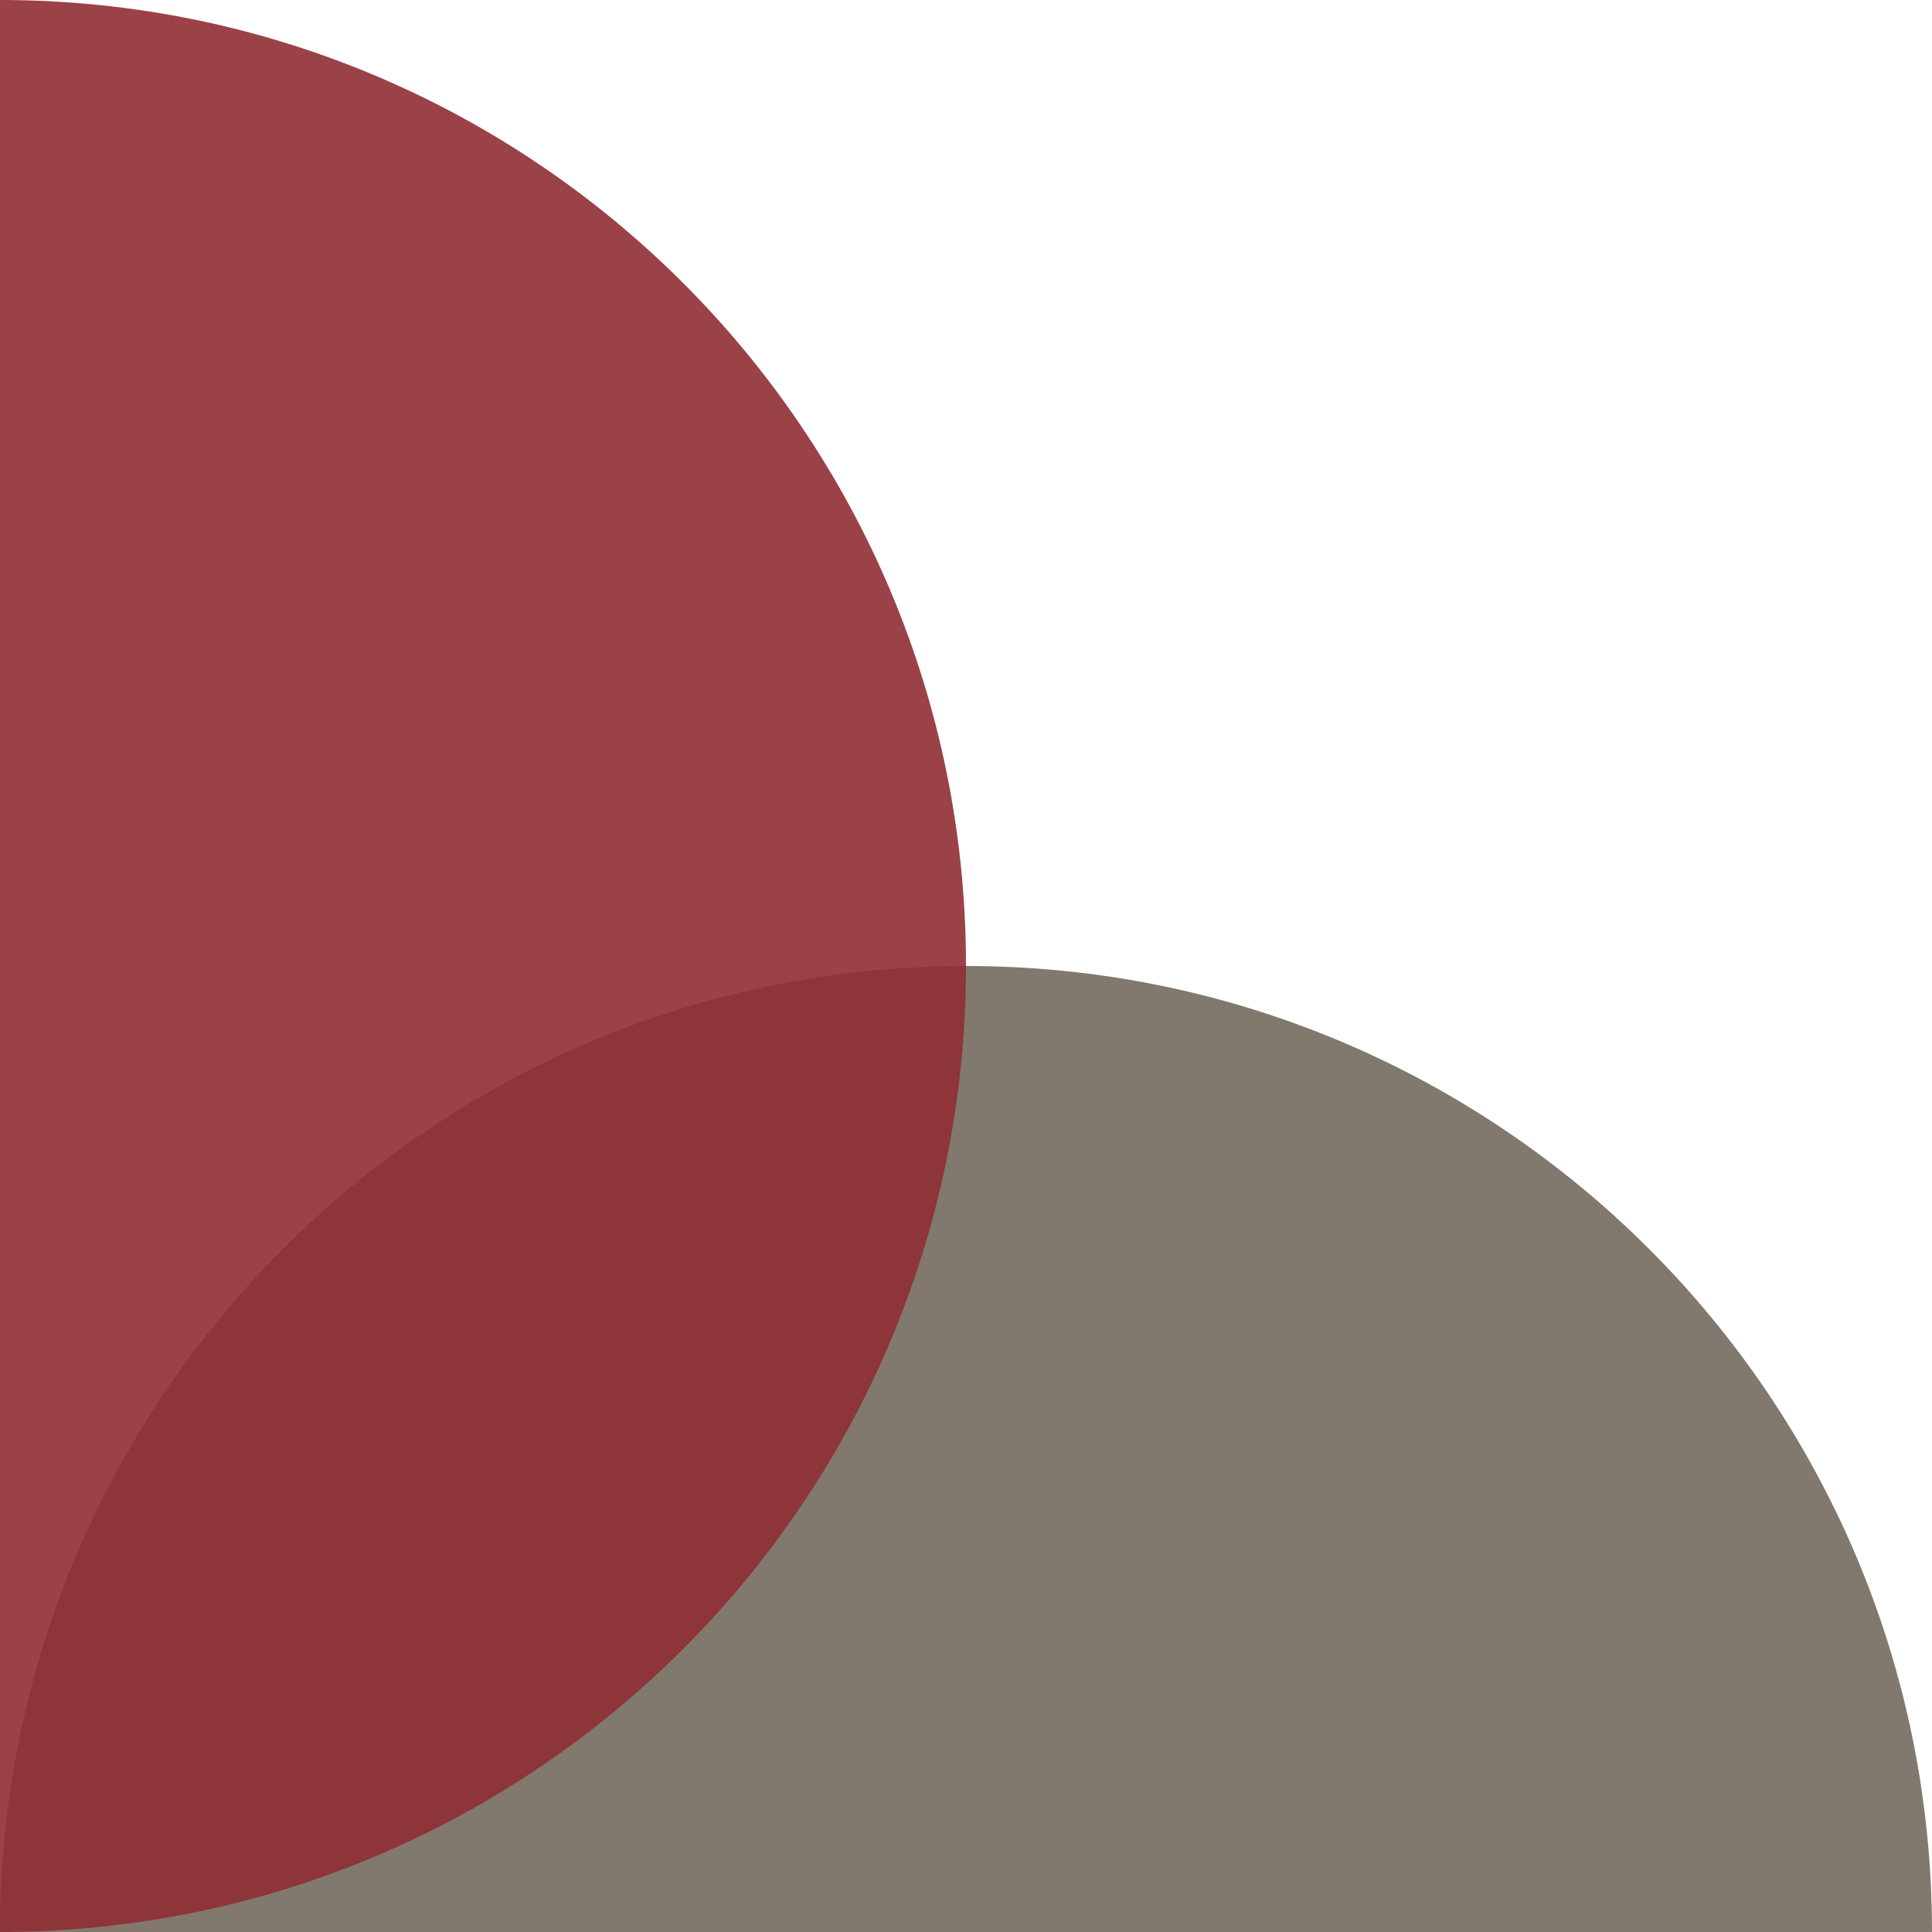
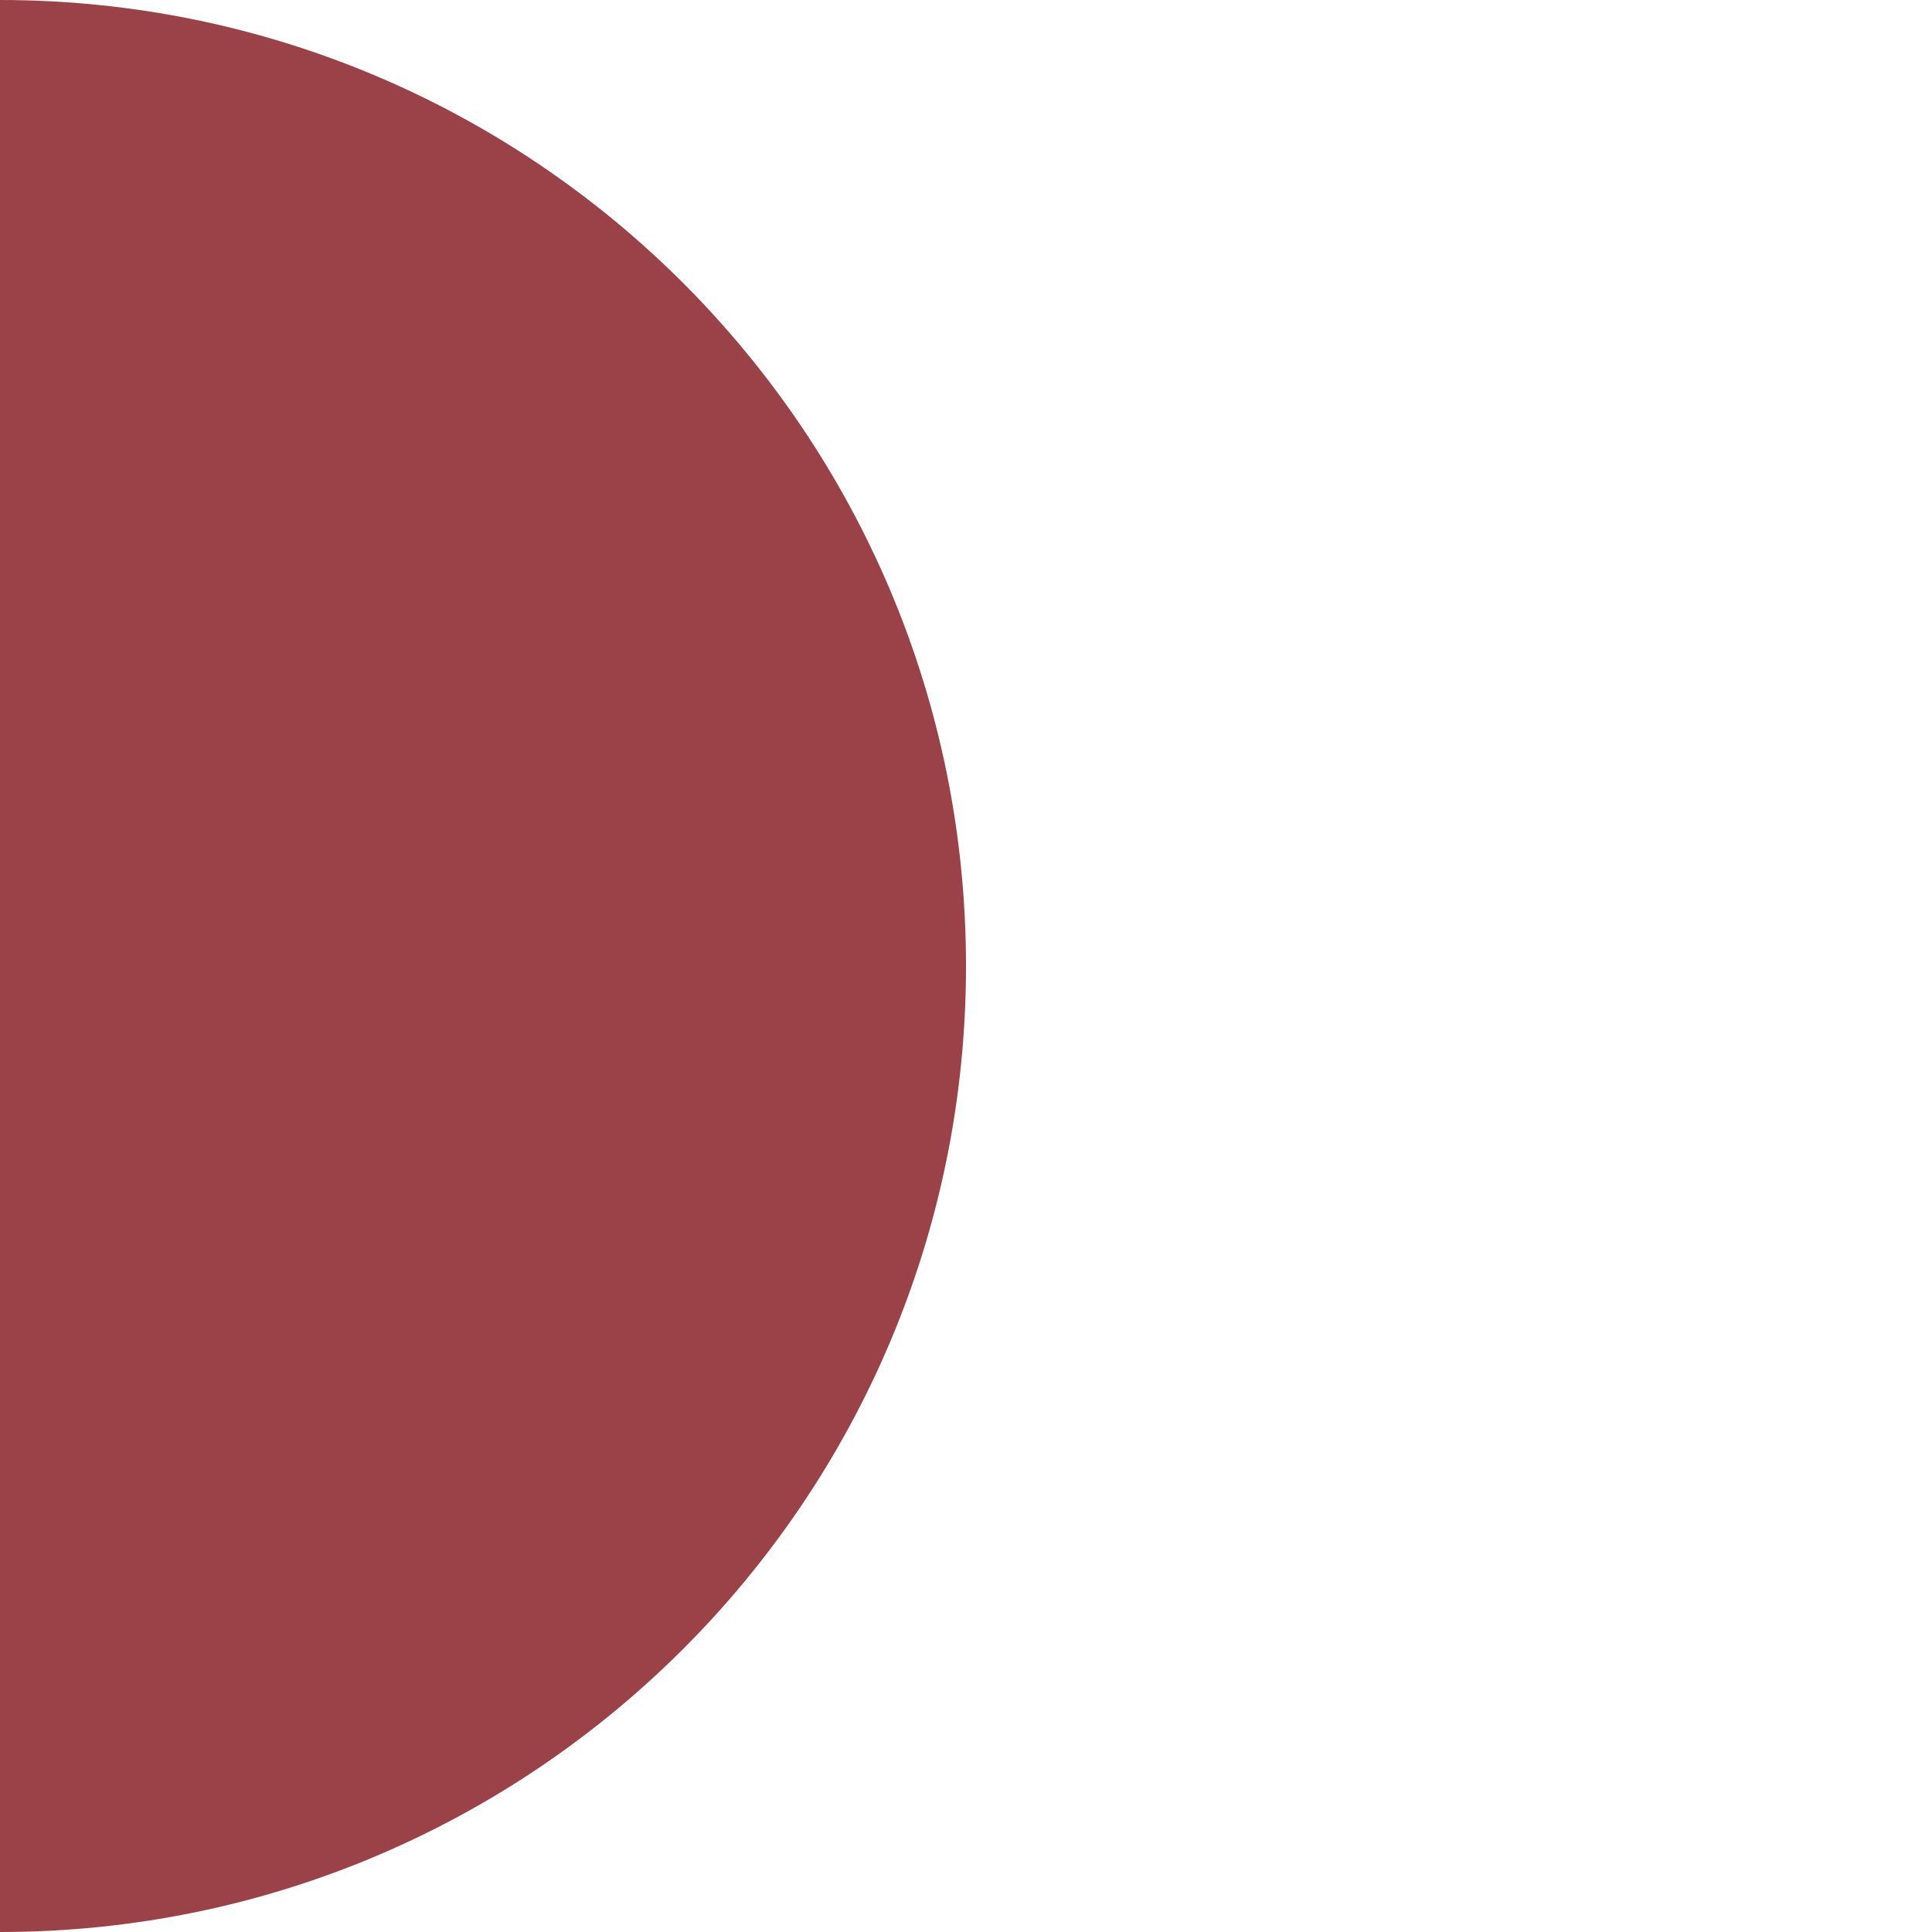
<svg xmlns="http://www.w3.org/2000/svg" version="1.1" id="Layer_1" x="0px" y="0px" width="101.5px" height="101.5px" viewBox="0 0 101.5 101.5" enable-background="new 0 0 101.5 101.5" xml:space="preserve">
-   <path opacity="0.9" fill="#746B5E" d="M50.75,50.75C22.722,50.75,0,73.472,0,101.5h101.5C101.5,73.472,78.778,50.75,50.75,50.75z" />
-   <path opacity="0.9" fill="#8F2E35" d="M0,0v101.5c28.028,0,50.75-22.722,50.75-50.75S28.028,0,0,0z" />
+   <path opacity="0.9" fill="#8F2E35" d="M0,0v101.5c28.028,0,50.75-22.722,50.75-50.75S28.028,0,0,0" />
</svg>